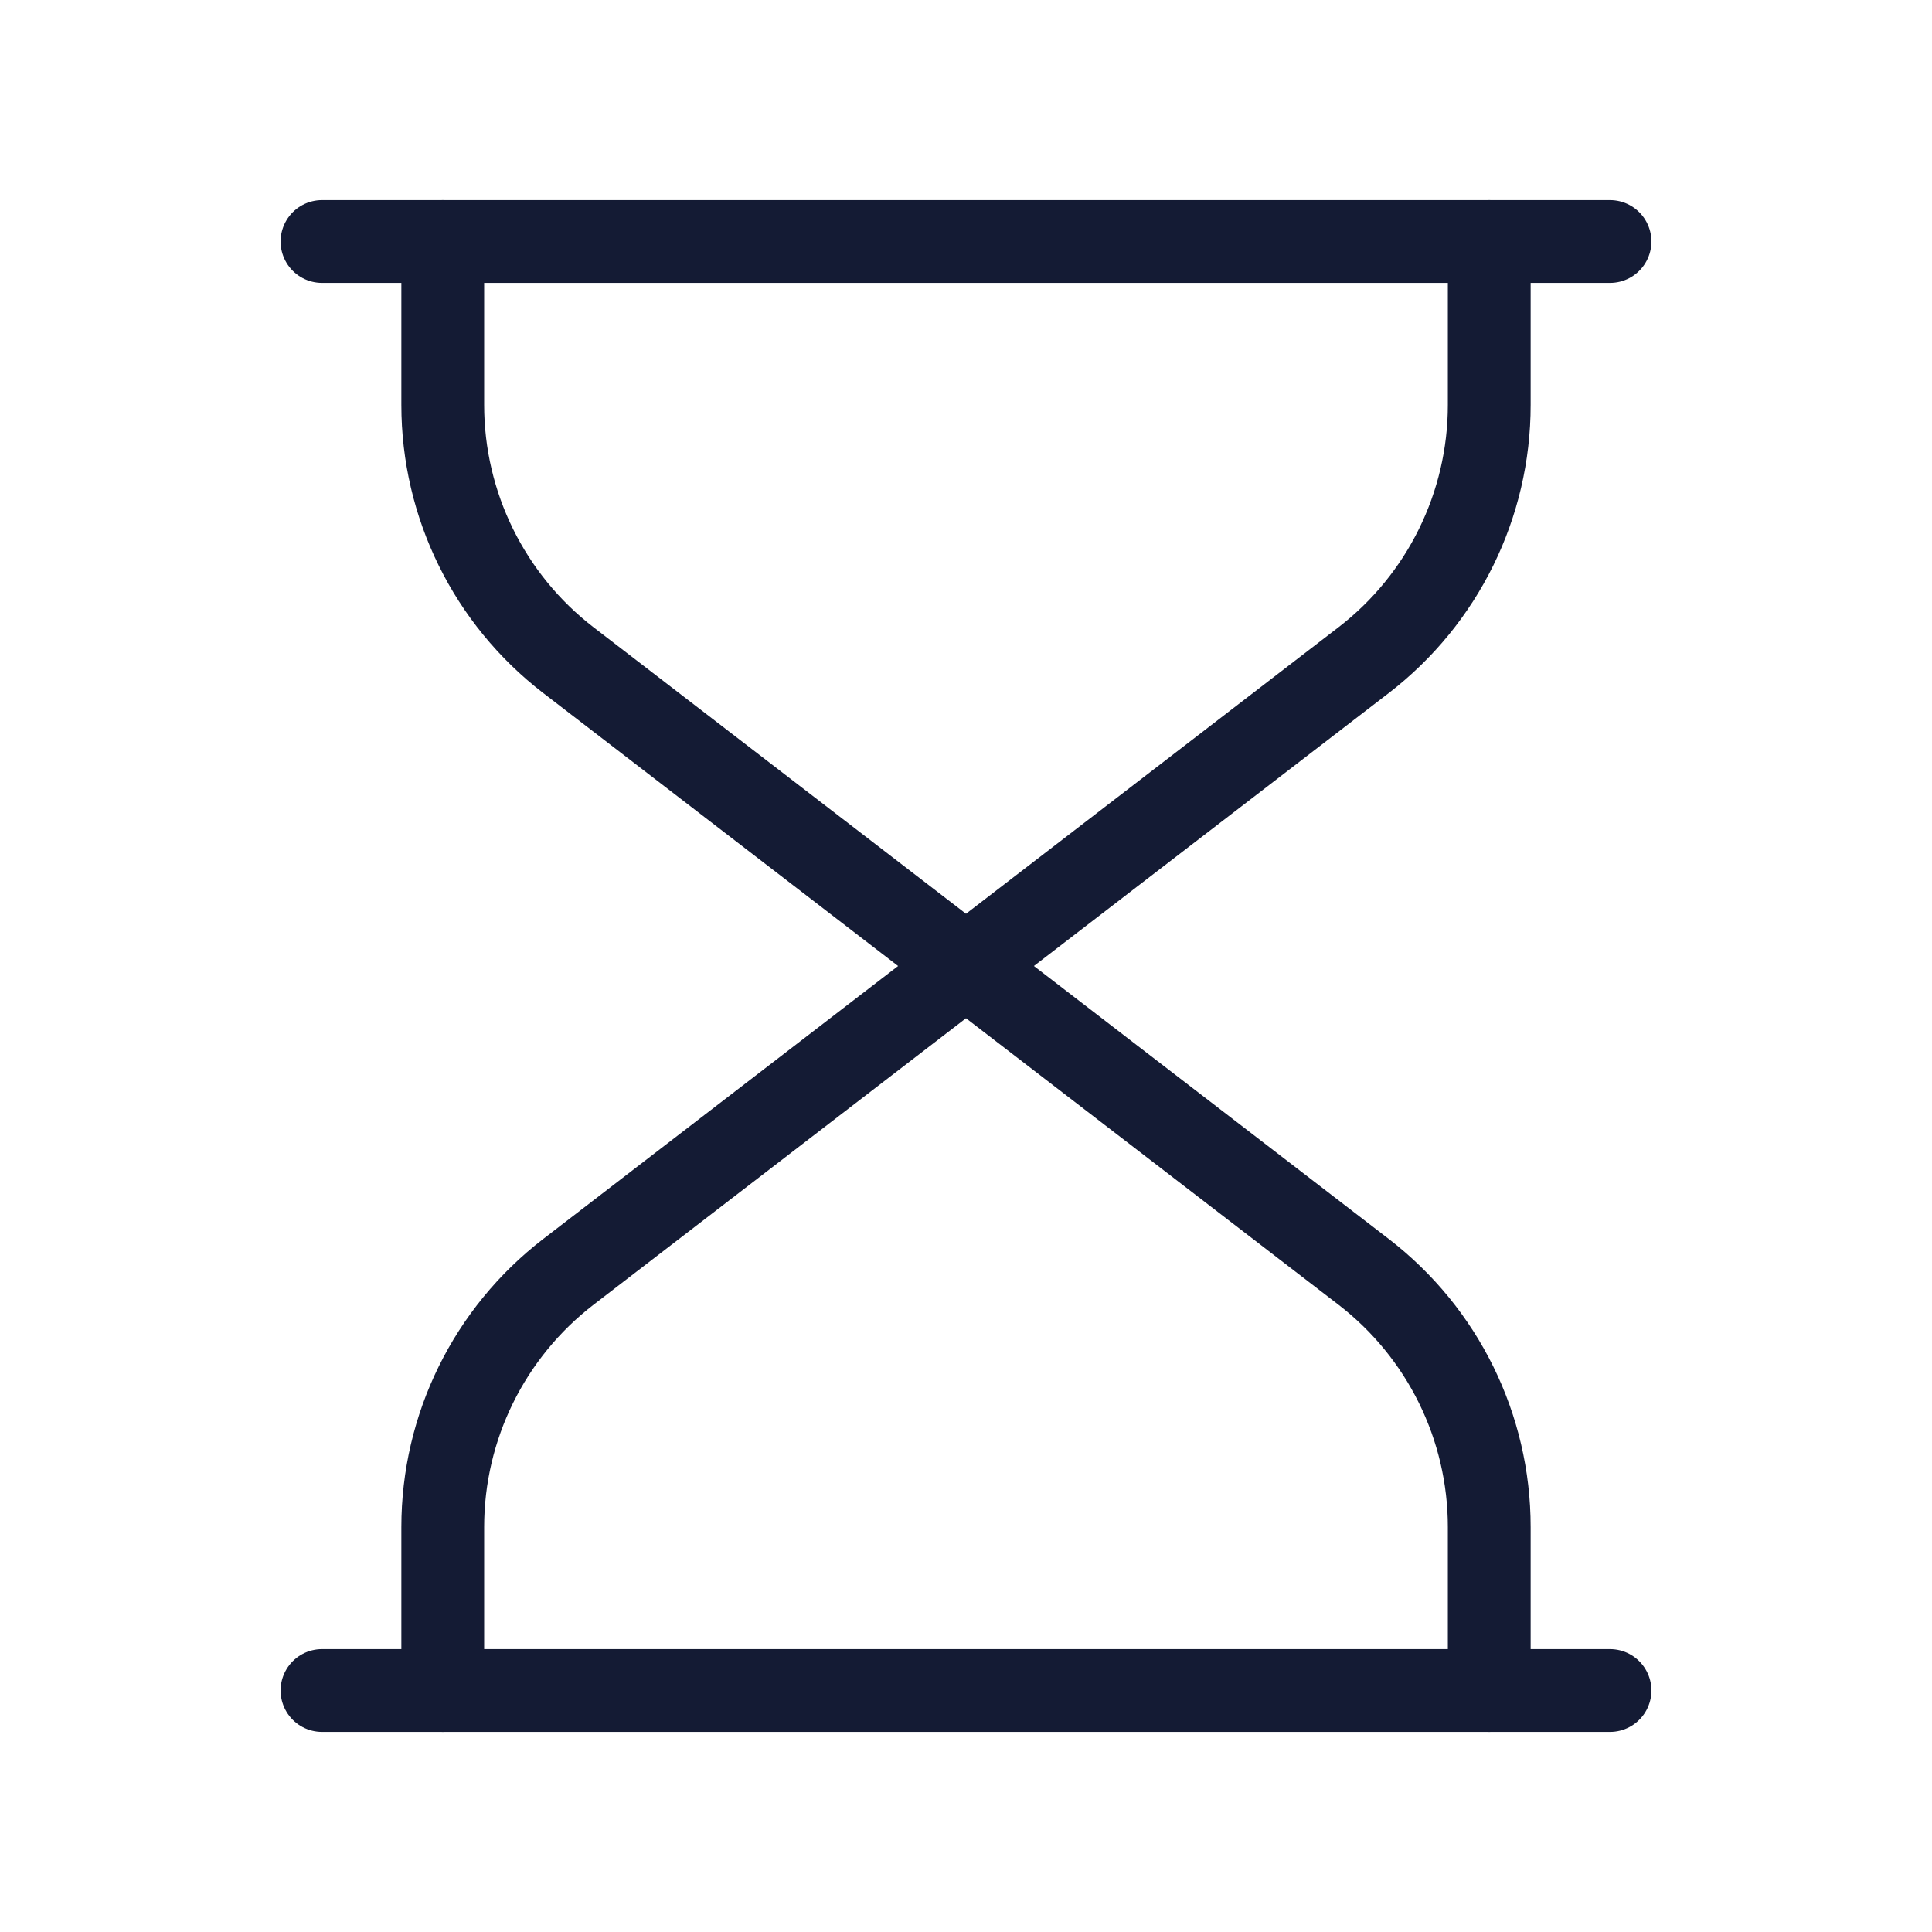
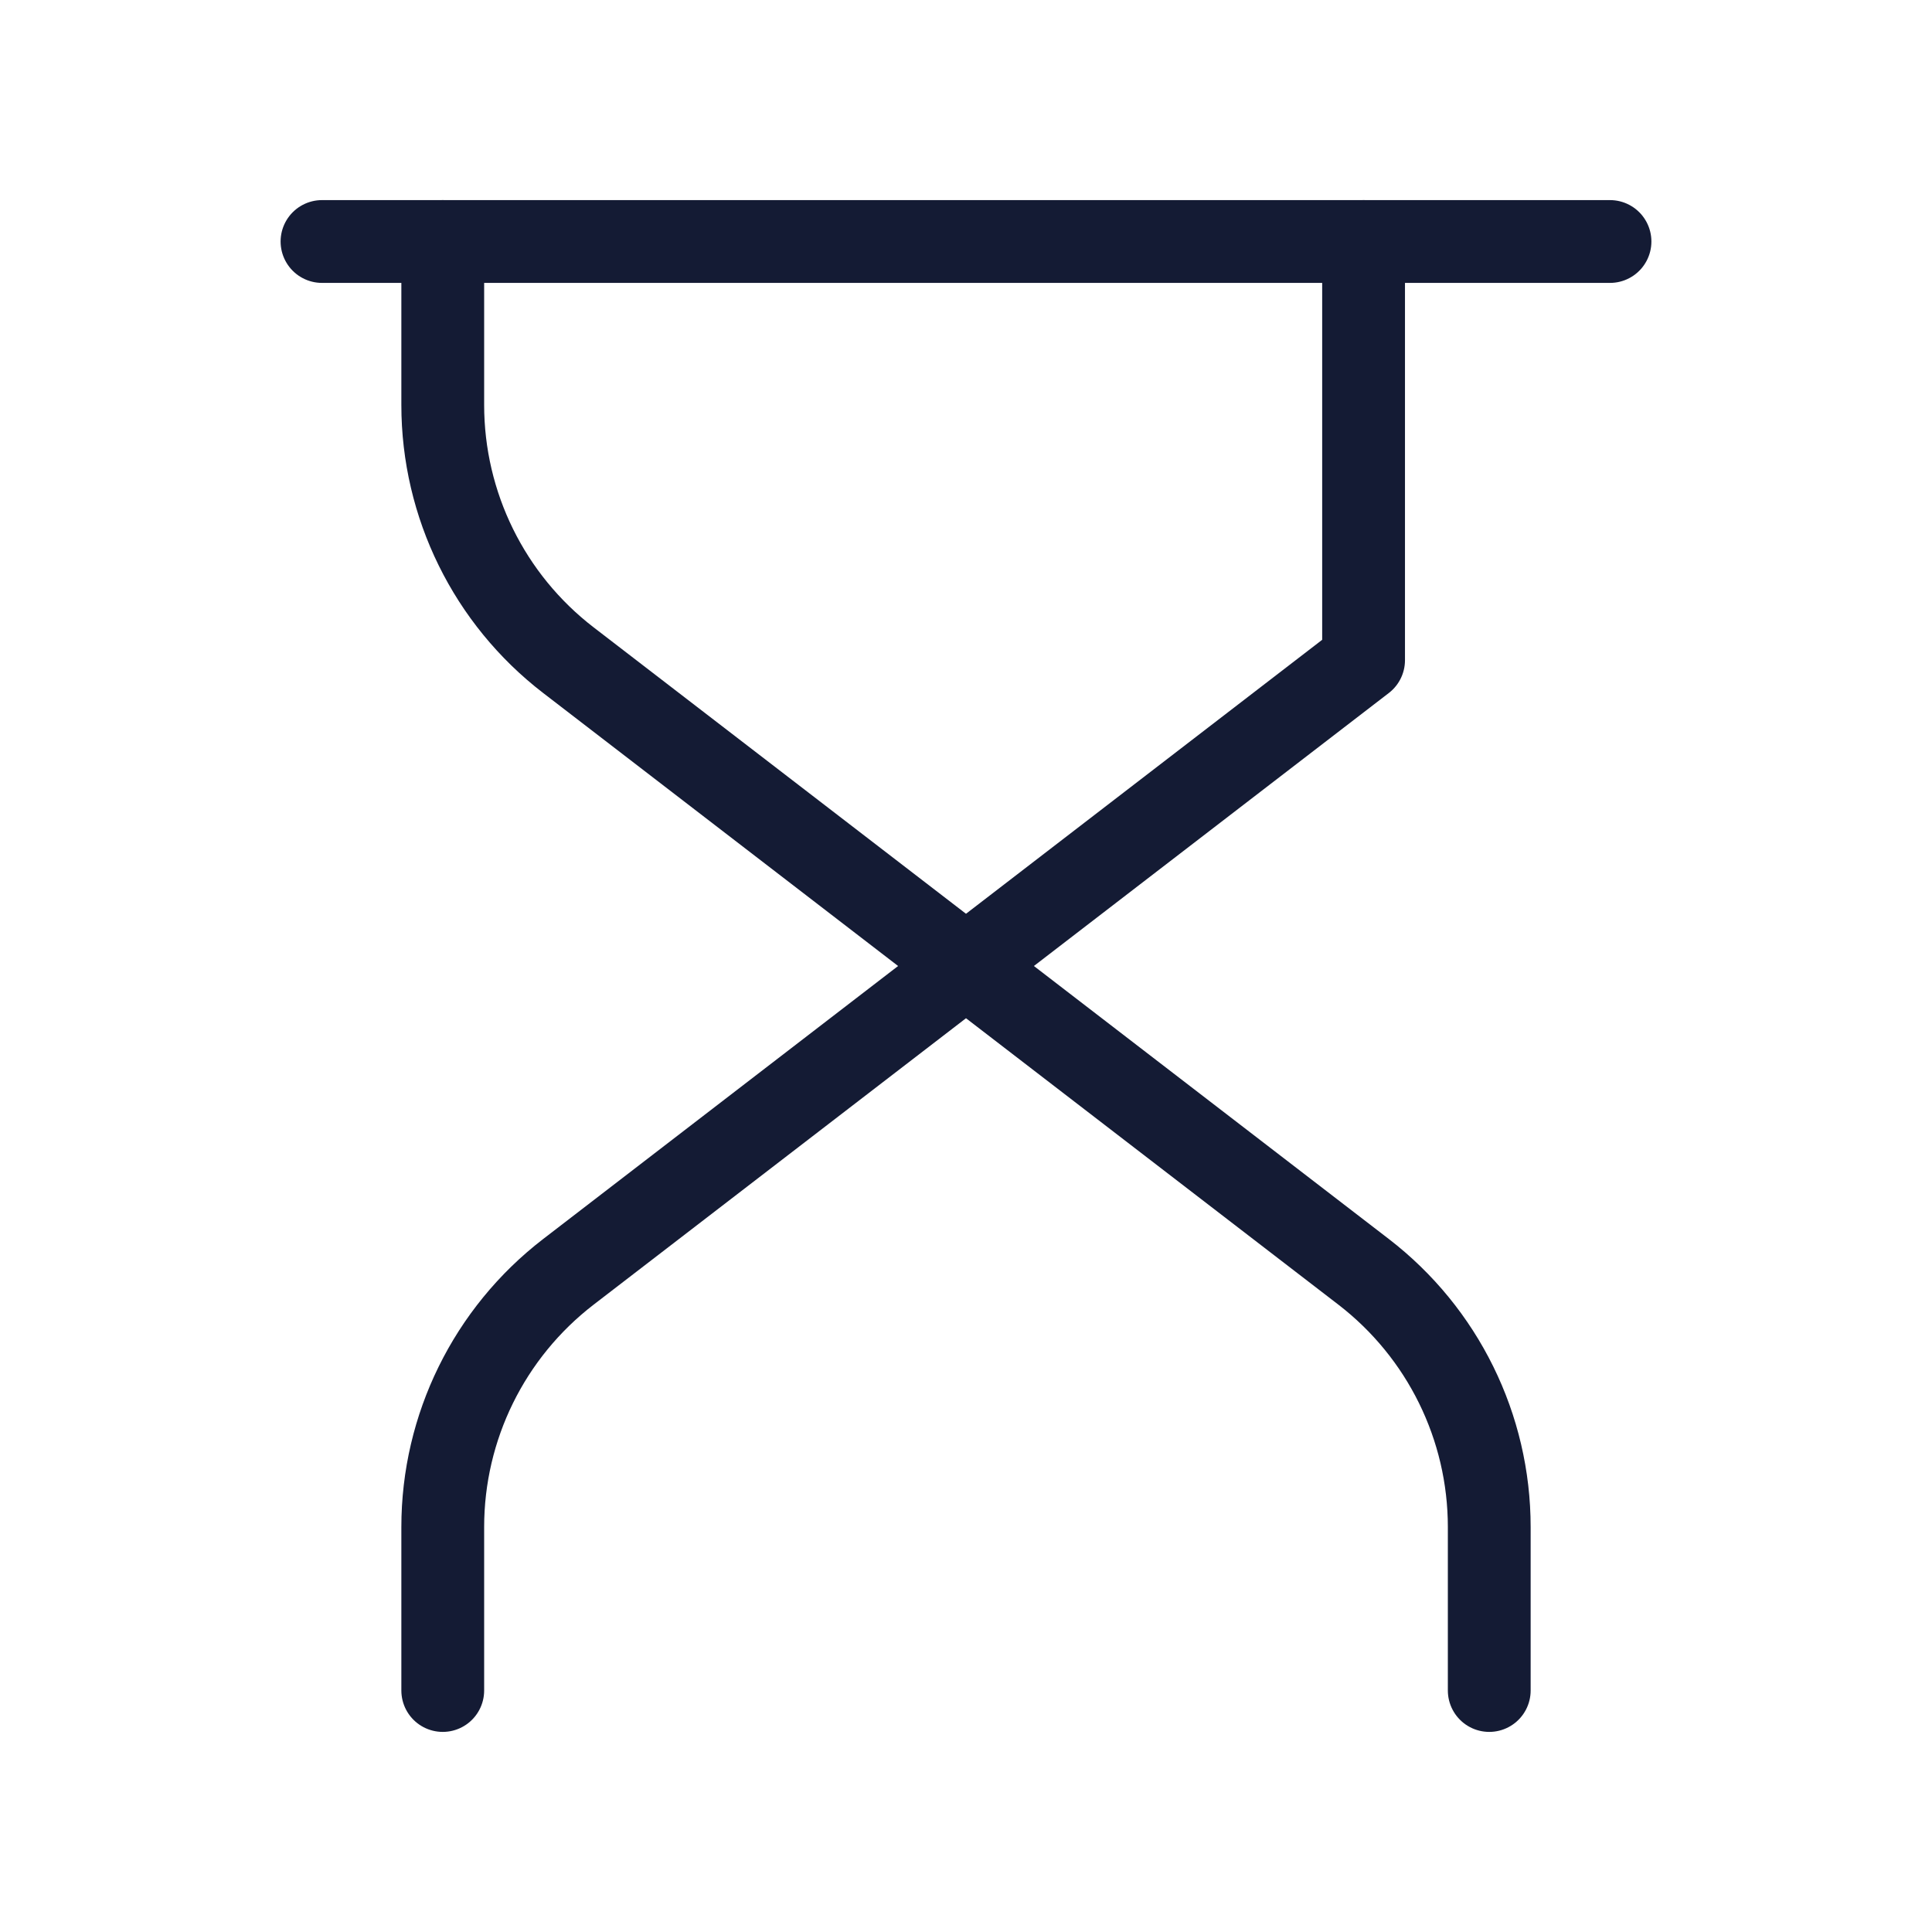
<svg xmlns="http://www.w3.org/2000/svg" width="42" height="42" viewBox="0 0 42 42" fill="none">
  <path d="M7 5.25H35" stroke="#141B34" stroke-width="1.8" stroke-linecap="round" stroke-linejoin="round" />
-   <path d="M9.625 5.25V8.803C9.625 10.976 10.634 13.027 12.357 14.352L21 21L29.643 14.352C31.366 13.027 32.375 10.976 32.375 8.803V5.25" stroke="#141B34" stroke-width="1.8" stroke-linecap="round" stroke-linejoin="round" />
+   <path d="M9.625 5.25V8.803C9.625 10.976 10.634 13.027 12.357 14.352L21 21L29.643 14.352V5.25" stroke="#141B34" stroke-width="1.8" stroke-linecap="round" stroke-linejoin="round" />
  <path d="M9.625 36.75V33.197C9.625 31.023 10.634 28.974 12.357 27.648L21 21L29.643 27.648C31.366 28.974 32.375 31.023 32.375 33.197V36.75" stroke="#141B34" stroke-width="1.8" stroke-linecap="round" stroke-linejoin="round" />
-   <path d="M7 36.75H35" stroke="#141B34" stroke-width="1.8" stroke-linecap="round" stroke-linejoin="round" />
</svg>